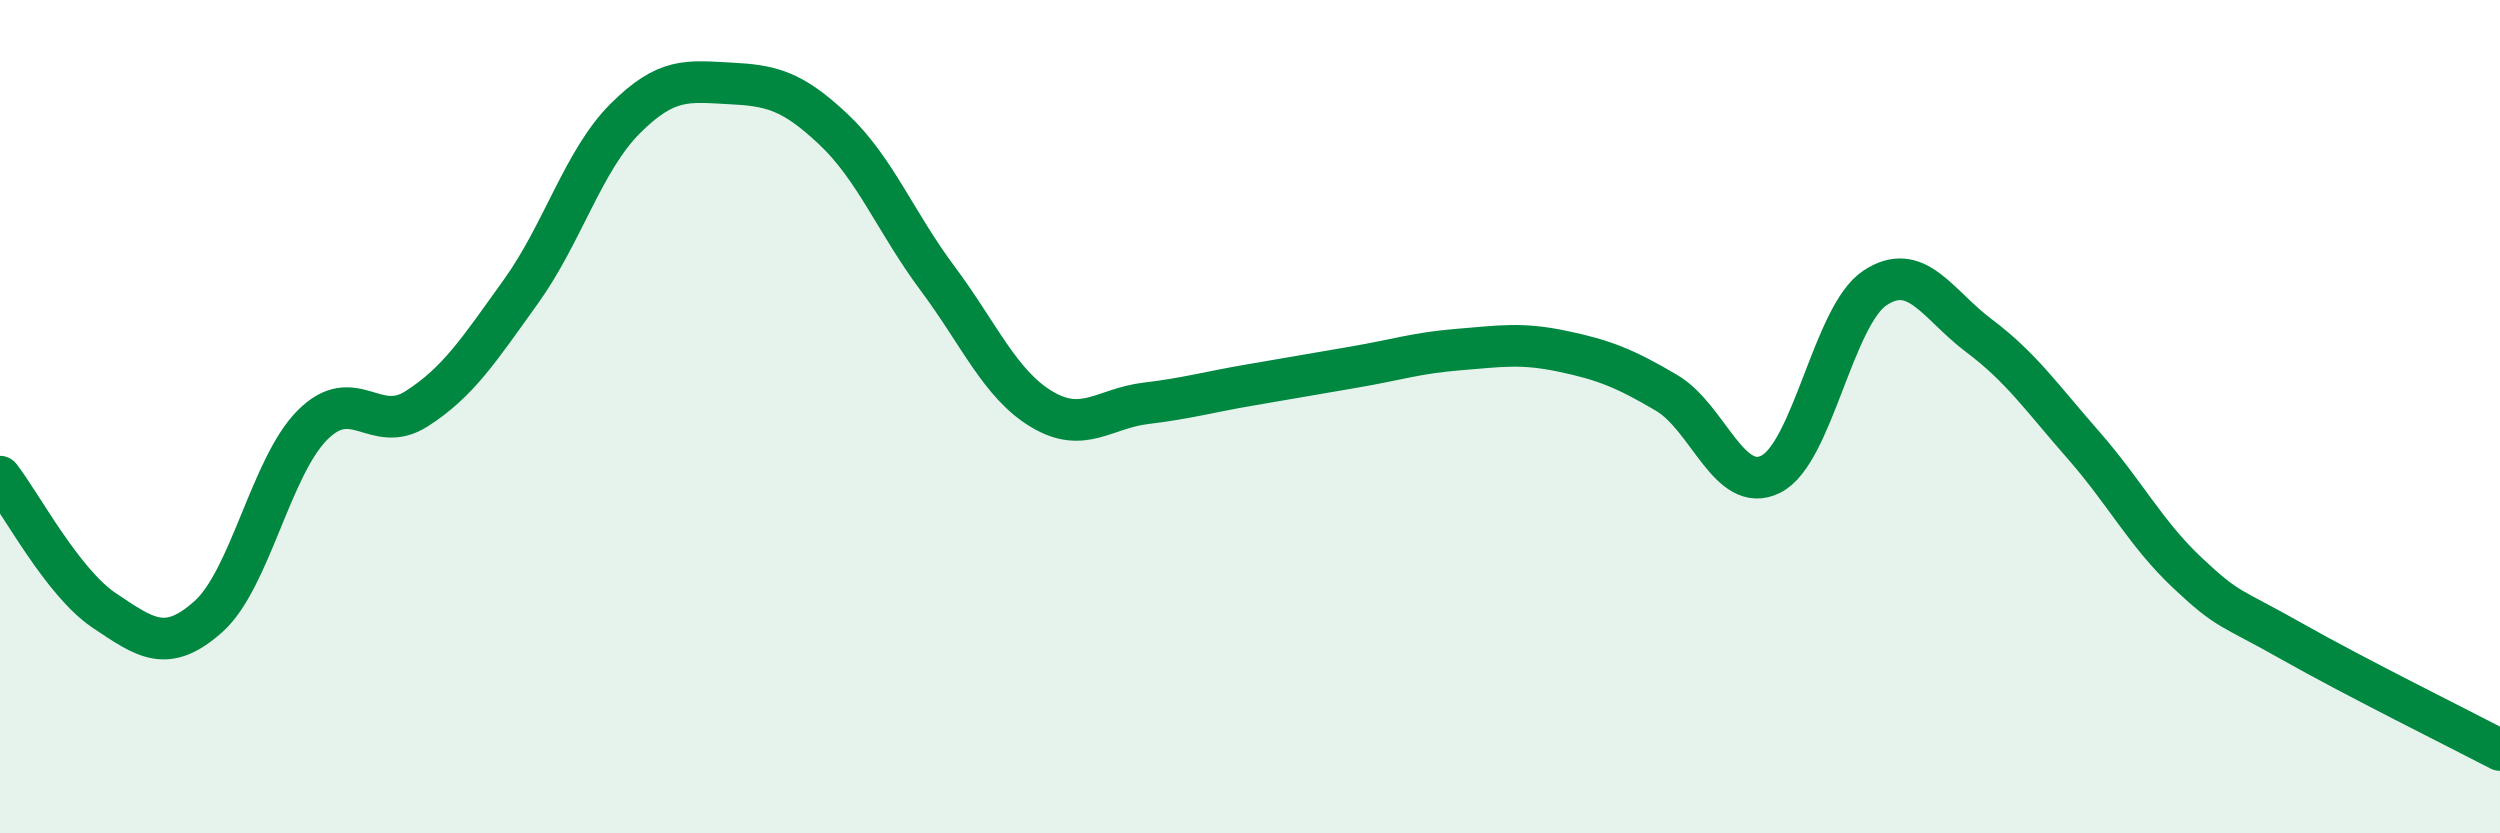
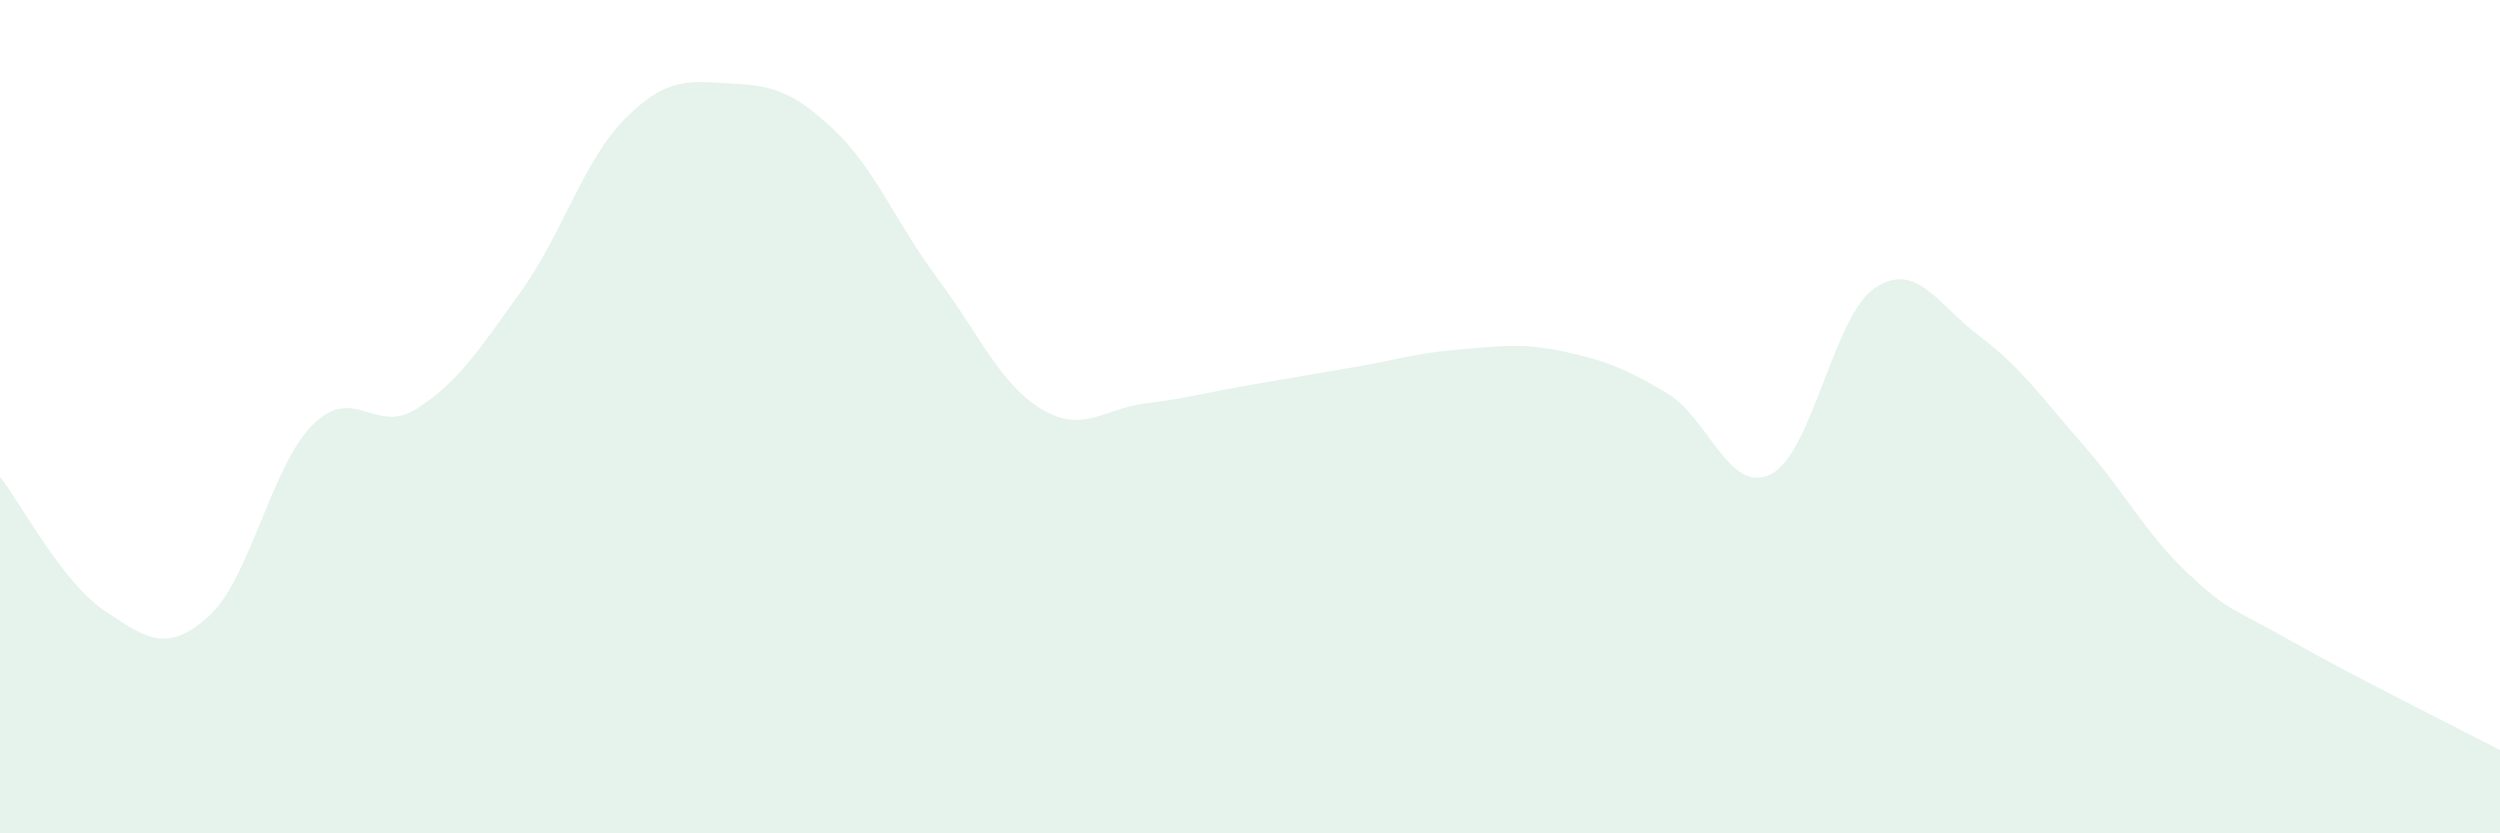
<svg xmlns="http://www.w3.org/2000/svg" width="60" height="20" viewBox="0 0 60 20">
  <path d="M 0,11.44 C 0.5,12.08 1.5,13.98 2.5,14.65 C 3.5,15.32 4,15.69 5,14.8 C 6,13.91 6.5,11.2 7.5,10.2 C 8.5,9.2 9,10.45 10,9.81 C 11,9.17 11.5,8.39 12.5,7 C 13.5,5.61 14,3.85 15,2.85 C 16,1.85 16.5,1.95 17.5,2 C 18.5,2.05 19,2.16 20,3.1 C 21,4.04 21.5,5.34 22.5,6.68 C 23.5,8.02 24,9.22 25,9.82 C 26,10.42 26.5,9.8 27.5,9.68 C 28.5,9.56 29,9.41 30,9.24 C 31,9.07 31.5,8.98 32.5,8.81 C 33.5,8.64 34,8.47 35,8.39 C 36,8.31 36.5,8.22 37.5,8.43 C 38.5,8.64 39,8.84 40,9.43 C 41,10.02 41.5,11.88 42.5,11.38 C 43.5,10.88 44,7.57 45,6.91 C 46,6.25 46.5,7.31 47.5,8.06 C 48.5,8.81 49,9.54 50,10.68 C 51,11.82 51.5,12.81 52.5,13.75 C 53.5,14.69 53.5,14.54 55,15.39 C 56.5,16.24 59,17.48 60,18L60 20L0 20Z" fill="#008740" opacity="0.1" stroke-linecap="round" stroke-linejoin="round" />
-   <path d="M 0,11.44 C 0.5,12.08 1.5,13.98 2.5,14.65 C 3.5,15.32 4,15.69 5,14.8 C 6,13.91 6.5,11.2 7.5,10.2 C 8.5,9.2 9,10.45 10,9.81 C 11,9.17 11.5,8.39 12.5,7 C 13.5,5.61 14,3.85 15,2.85 C 16,1.85 16.5,1.95 17.5,2 C 18.5,2.05 19,2.16 20,3.1 C 21,4.04 21.5,5.34 22.5,6.68 C 23.5,8.02 24,9.22 25,9.82 C 26,10.42 26.5,9.8 27.5,9.68 C 28.5,9.56 29,9.41 30,9.24 C 31,9.07 31.5,8.98 32.5,8.81 C 33.5,8.64 34,8.47 35,8.39 C 36,8.31 36.5,8.22 37.5,8.43 C 38.5,8.64 39,8.84 40,9.43 C 41,10.02 41.5,11.88 42.5,11.38 C 43.5,10.88 44,7.57 45,6.91 C 46,6.25 46.5,7.31 47.5,8.06 C 48.5,8.81 49,9.54 50,10.68 C 51,11.82 51.5,12.81 52.5,13.75 C 53.5,14.69 53.5,14.54 55,15.39 C 56.5,16.24 59,17.48 60,18" stroke="#008740" stroke-width="1" fill="none" stroke-linecap="round" stroke-linejoin="round" />
</svg>